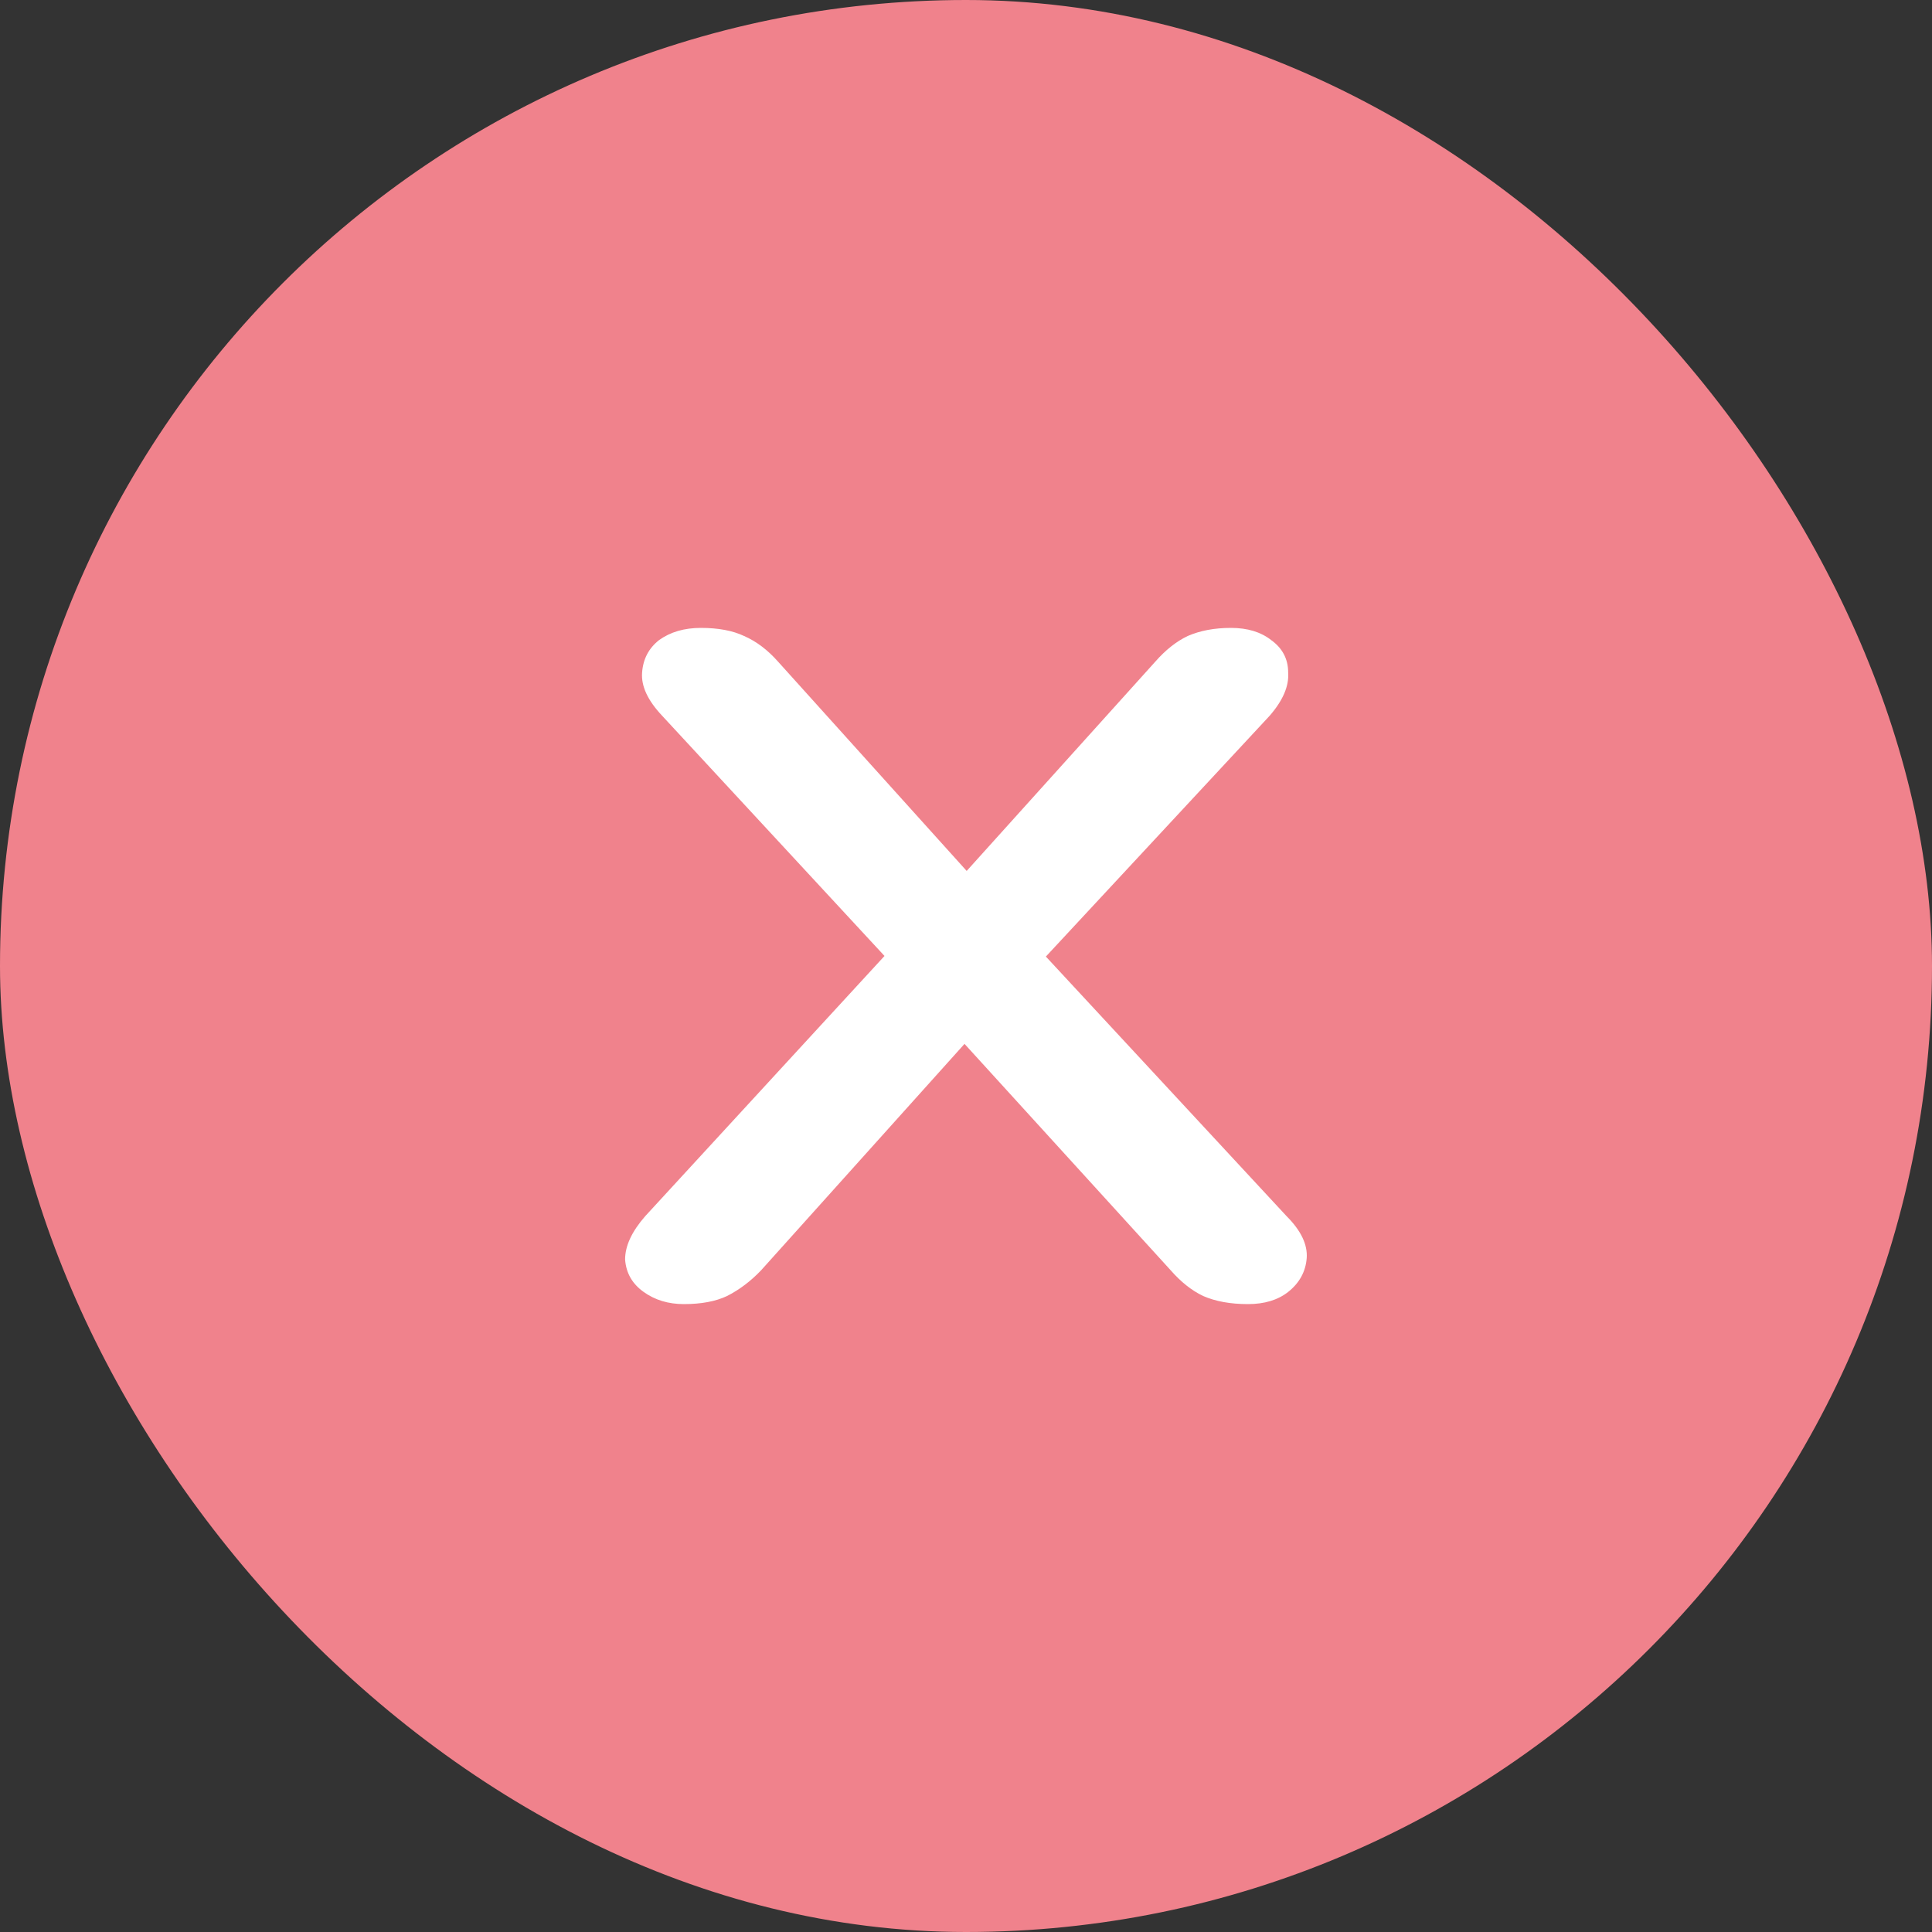
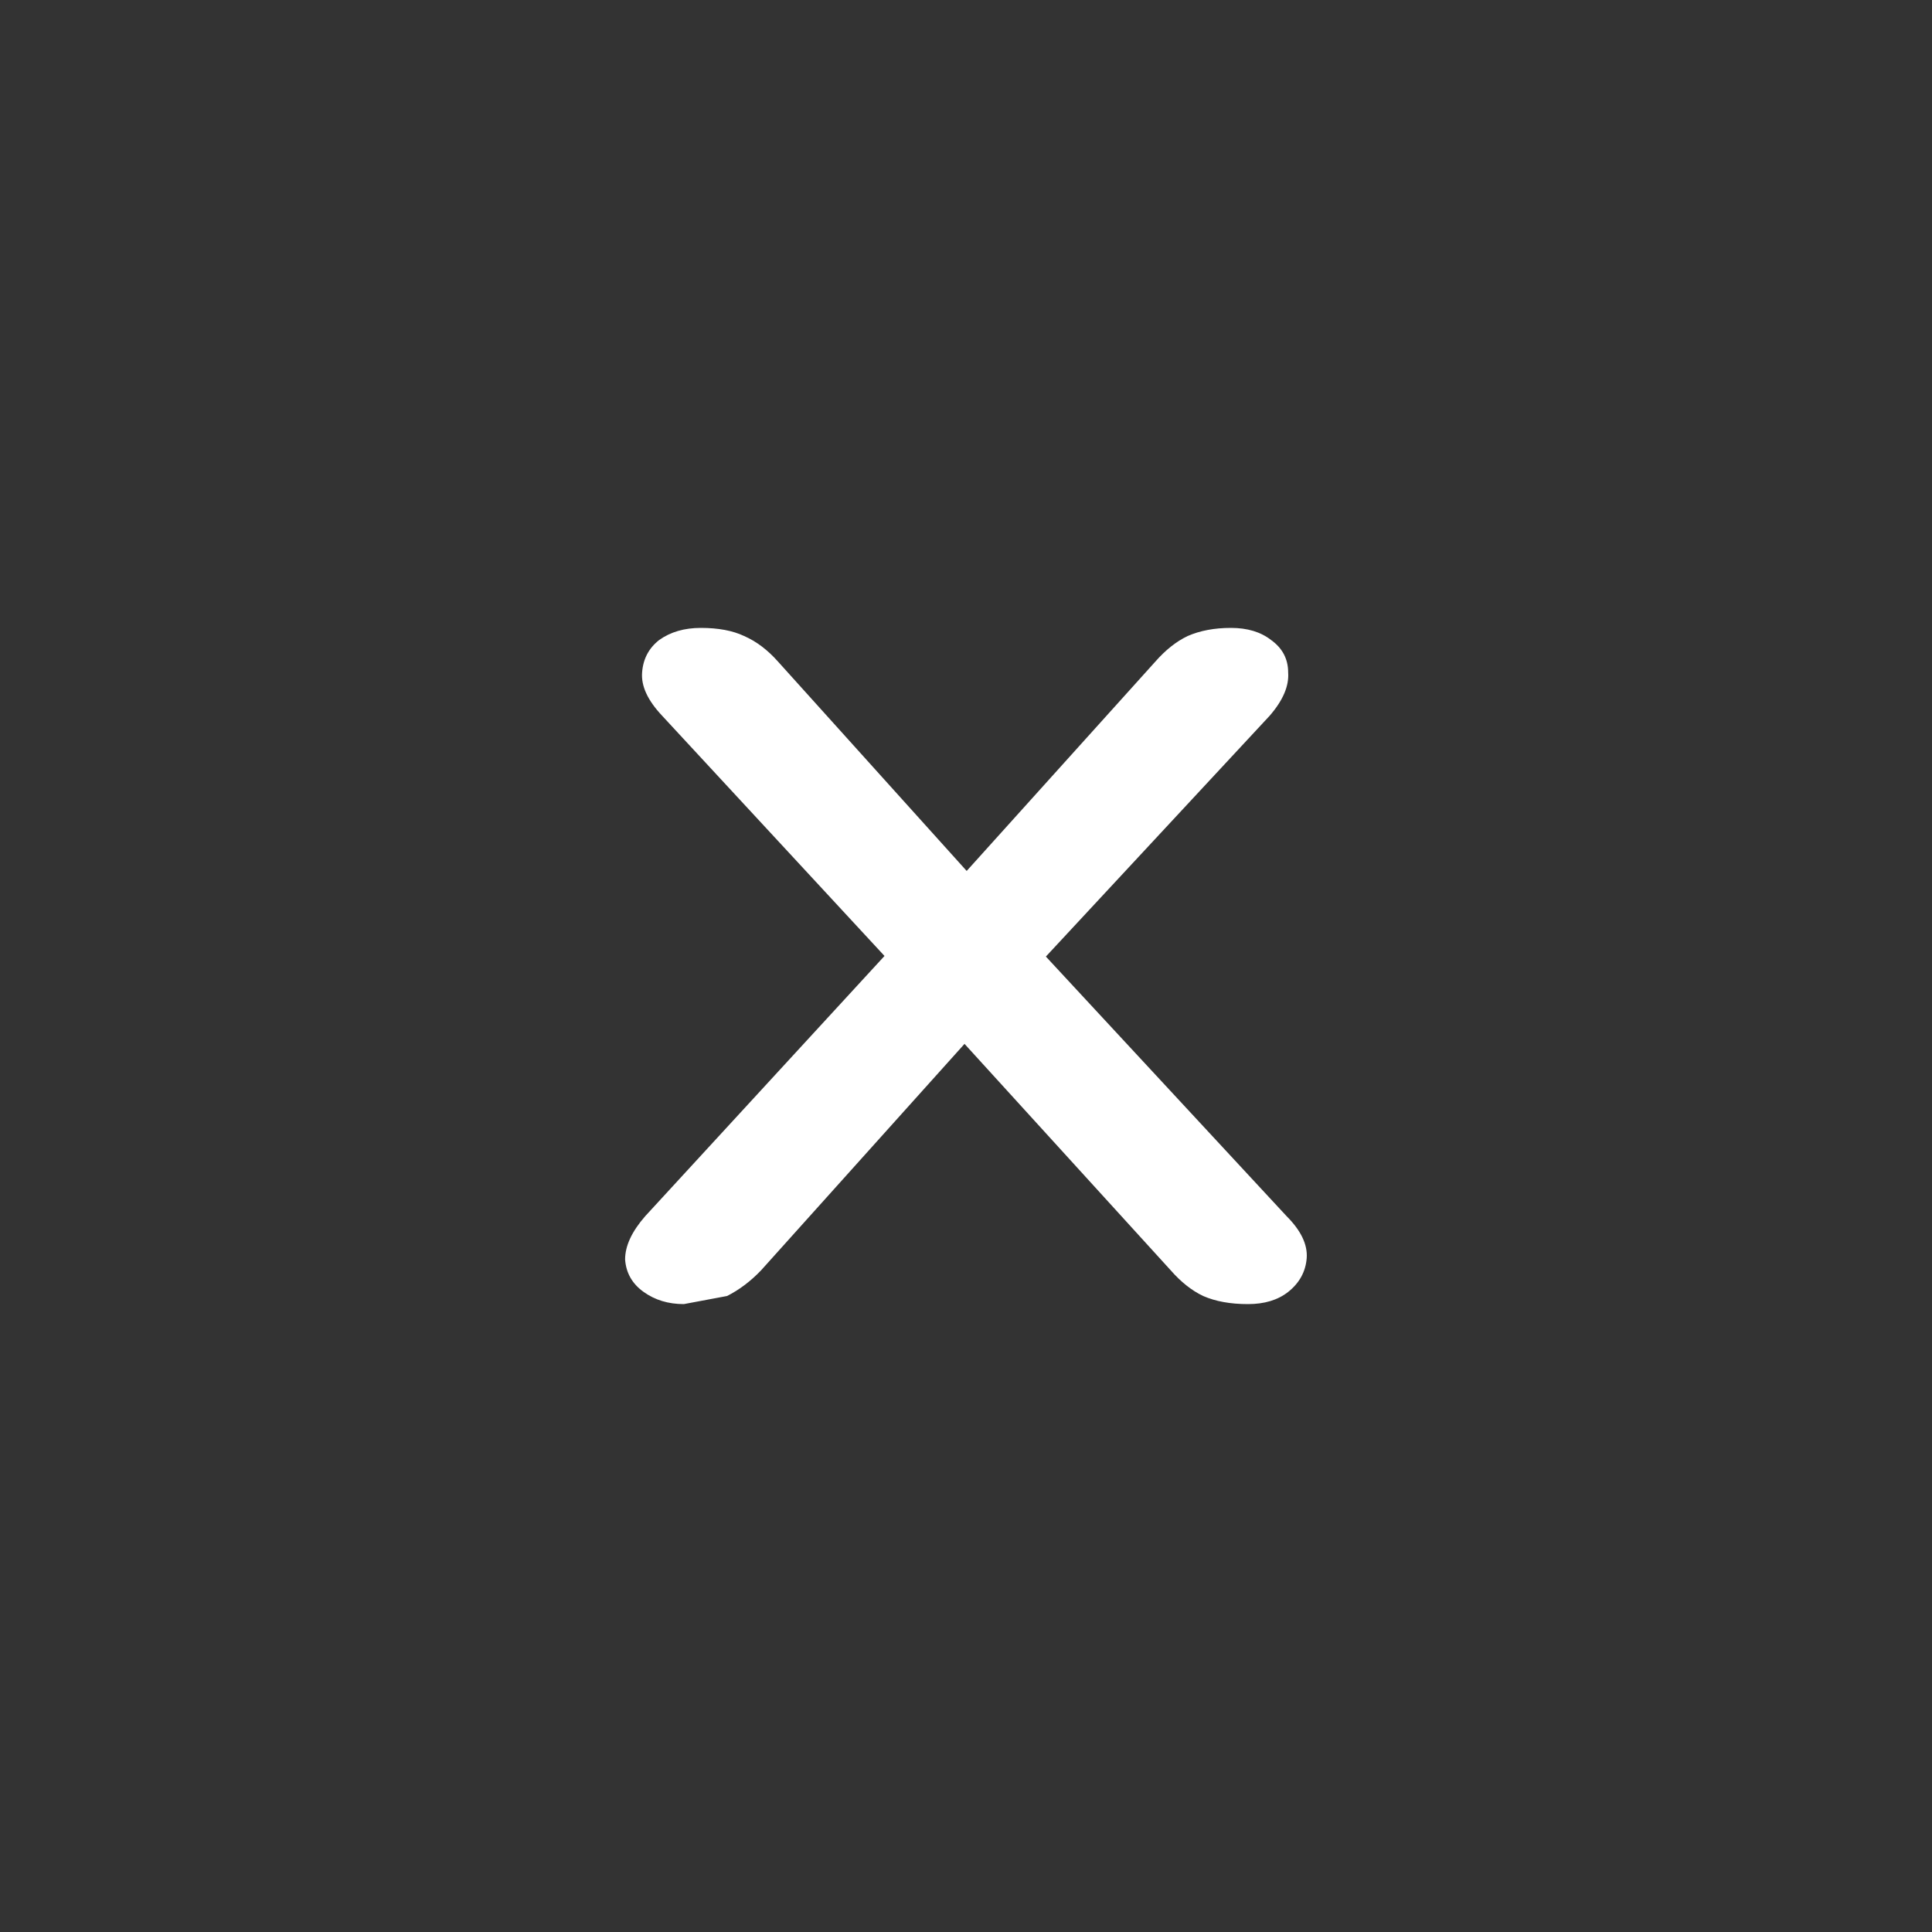
<svg xmlns="http://www.w3.org/2000/svg" width="20" height="20" viewBox="0 0 20 20" fill="none">
  <rect x="0" y="0" width="20" height="20" fill="#333333" stroke="none" />
-   <rect width="20" height="20" rx="10" fill="#F0828C" />
-   <path d="M7.079 13.5C6.919 13.5 6.78 13.458 6.663 13.374C6.545 13.29 6.481 13.178 6.471 13.038C6.471 12.898 6.54 12.749 6.679 12.59L9.447 9.58V10.21L6.855 7.41C6.705 7.251 6.636 7.102 6.647 6.962C6.657 6.822 6.716 6.71 6.823 6.626C6.94 6.542 7.084 6.5 7.255 6.5C7.436 6.5 7.585 6.528 7.703 6.584C7.831 6.64 7.948 6.729 8.055 6.85L10.263 9.3H9.751L11.959 6.85C12.065 6.729 12.177 6.64 12.295 6.584C12.423 6.528 12.572 6.5 12.743 6.5C12.913 6.5 13.052 6.542 13.159 6.626C13.276 6.71 13.335 6.822 13.335 6.962C13.345 7.102 13.281 7.251 13.143 7.41L10.567 10.182V9.622L13.319 12.59C13.468 12.739 13.537 12.884 13.527 13.024C13.516 13.164 13.452 13.281 13.335 13.374C13.228 13.458 13.089 13.5 12.919 13.5C12.737 13.5 12.583 13.472 12.455 13.416C12.337 13.36 12.225 13.271 12.119 13.15L9.735 10.532H10.231L7.879 13.15C7.772 13.262 7.655 13.351 7.527 13.416C7.409 13.472 7.26 13.5 7.079 13.5Z" fill="white" />
+   <path d="M7.079 13.5C6.919 13.5 6.78 13.458 6.663 13.374C6.545 13.29 6.481 13.178 6.471 13.038C6.471 12.898 6.54 12.749 6.679 12.59L9.447 9.58V10.21L6.855 7.41C6.705 7.251 6.636 7.102 6.647 6.962C6.657 6.822 6.716 6.71 6.823 6.626C6.94 6.542 7.084 6.5 7.255 6.5C7.436 6.5 7.585 6.528 7.703 6.584C7.831 6.64 7.948 6.729 8.055 6.85L10.263 9.3H9.751L11.959 6.85C12.065 6.729 12.177 6.64 12.295 6.584C12.423 6.528 12.572 6.5 12.743 6.5C12.913 6.5 13.052 6.542 13.159 6.626C13.276 6.71 13.335 6.822 13.335 6.962C13.345 7.102 13.281 7.251 13.143 7.41L10.567 10.182V9.622L13.319 12.59C13.468 12.739 13.537 12.884 13.527 13.024C13.516 13.164 13.452 13.281 13.335 13.374C13.228 13.458 13.089 13.5 12.919 13.5C12.737 13.5 12.583 13.472 12.455 13.416C12.337 13.36 12.225 13.271 12.119 13.15L9.735 10.532H10.231L7.879 13.15C7.772 13.262 7.655 13.351 7.527 13.416Z" fill="white" />
</svg>